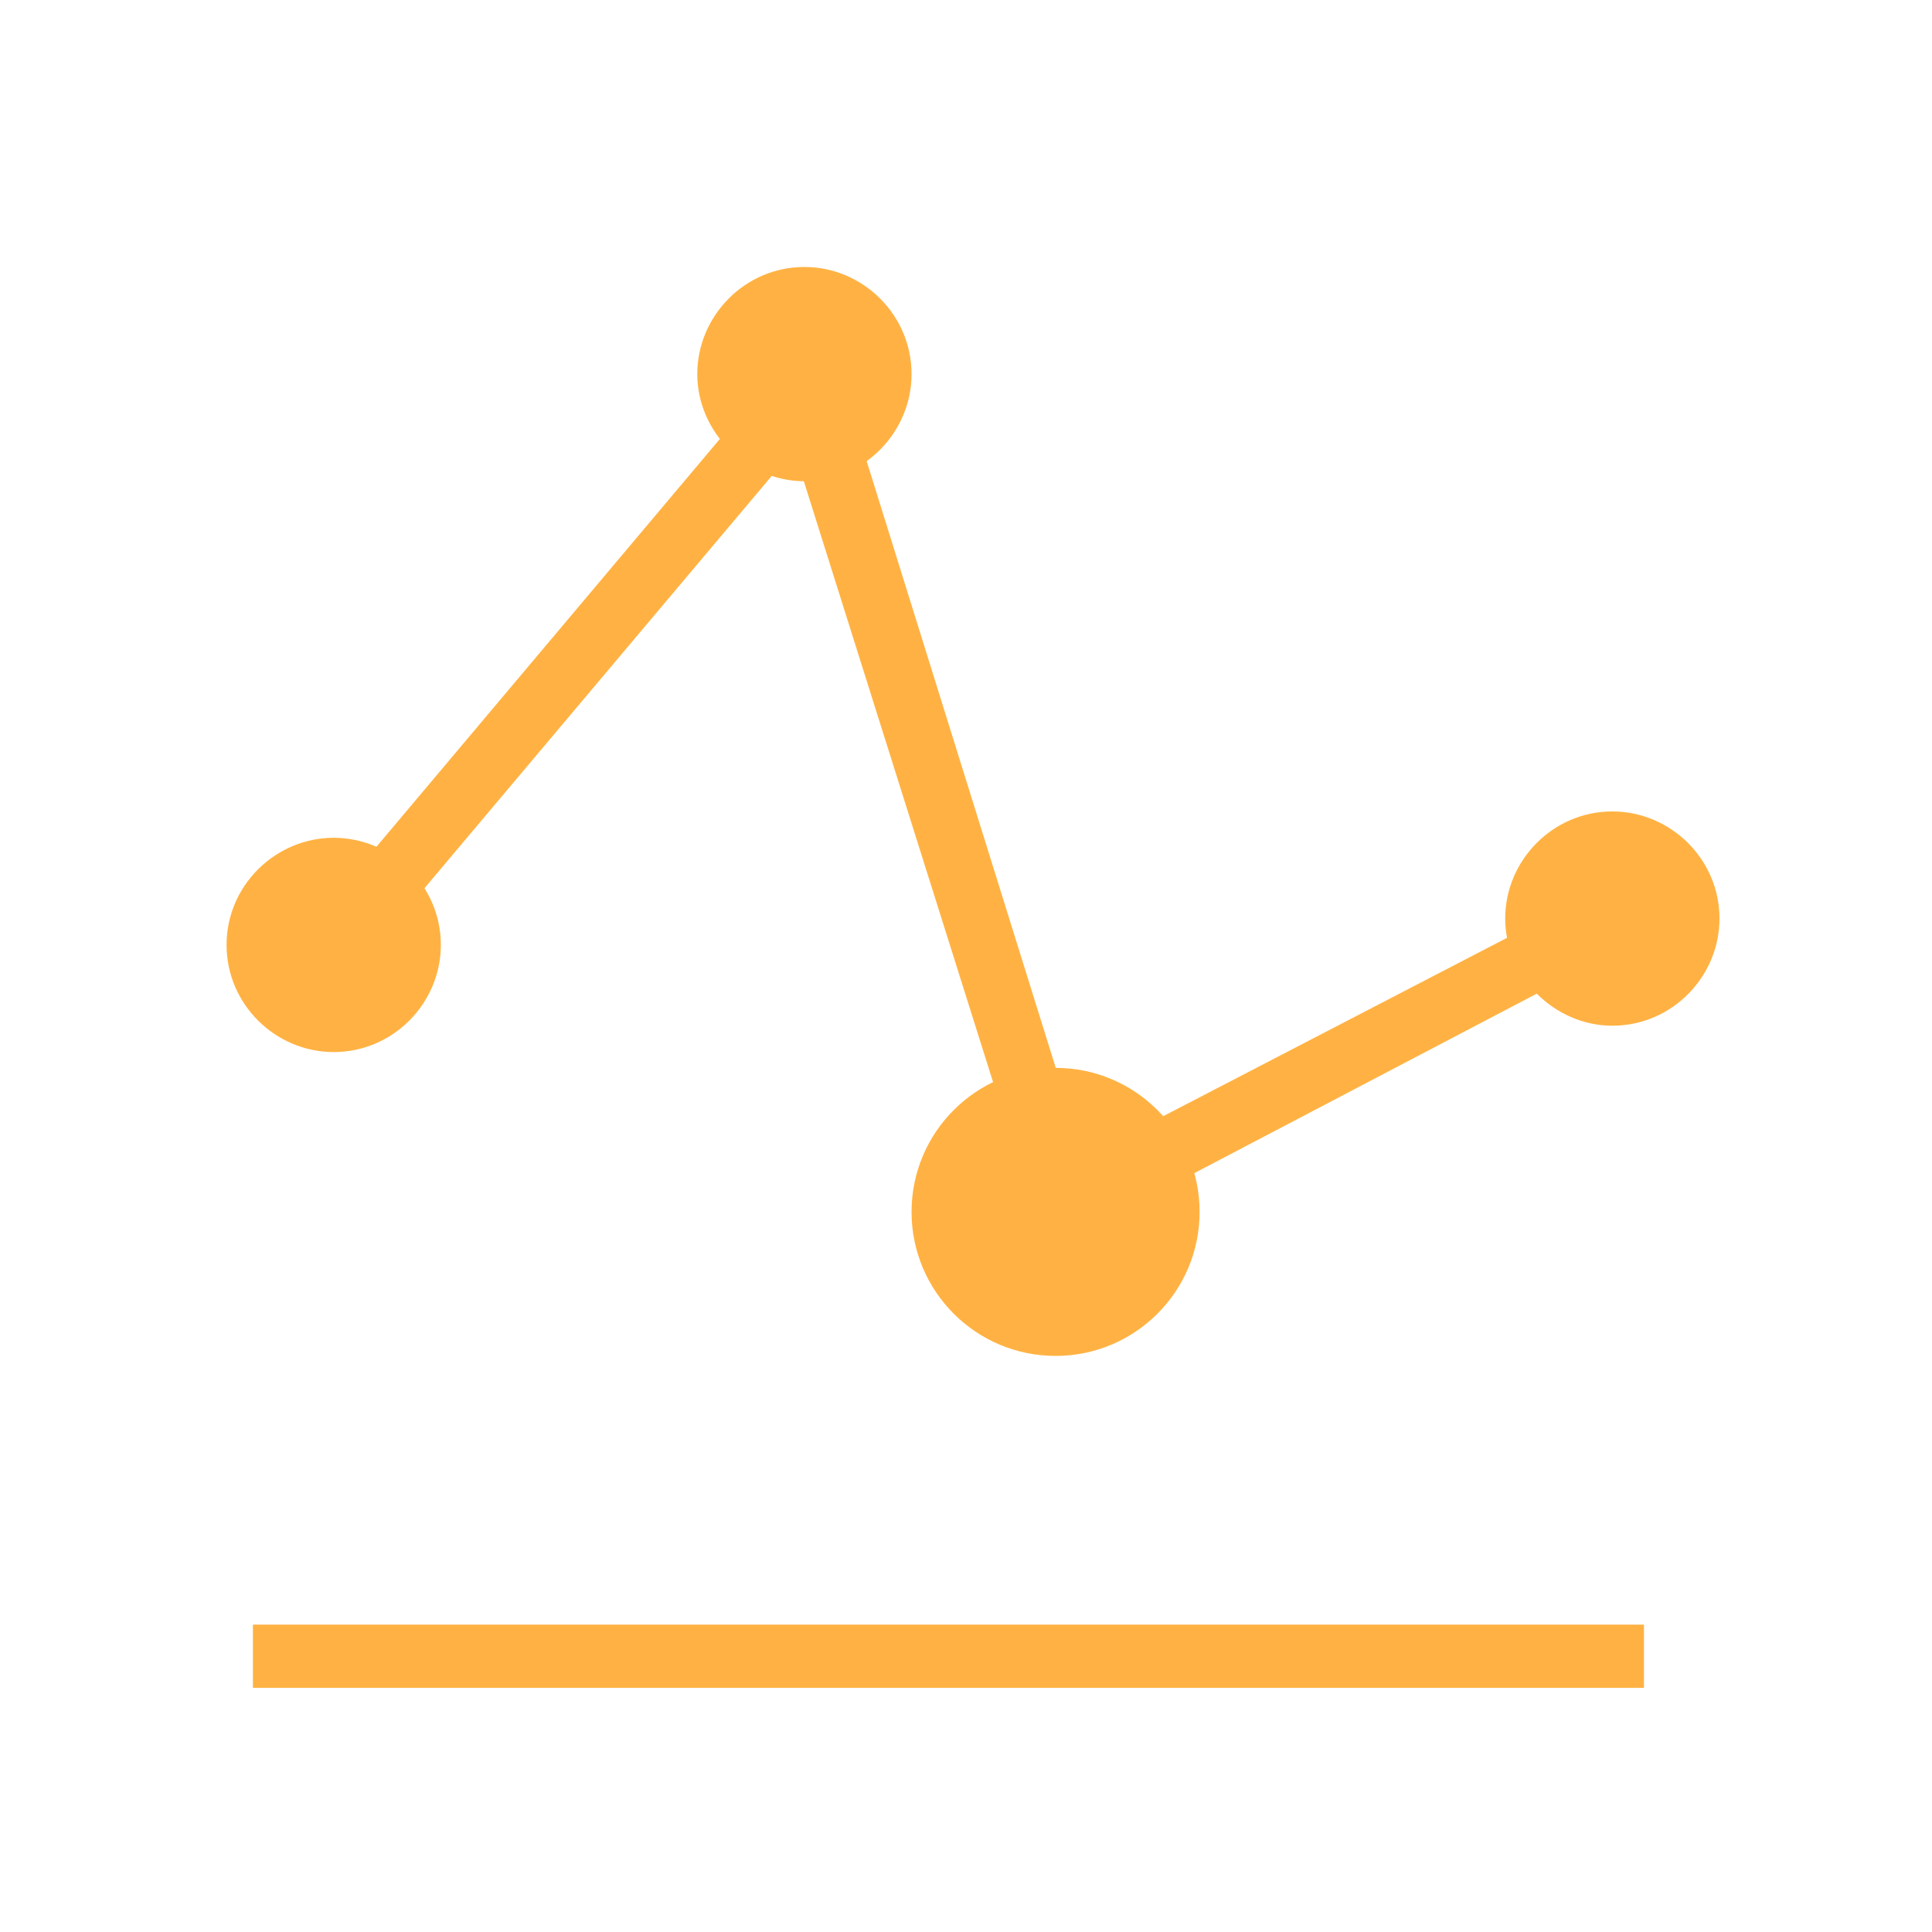
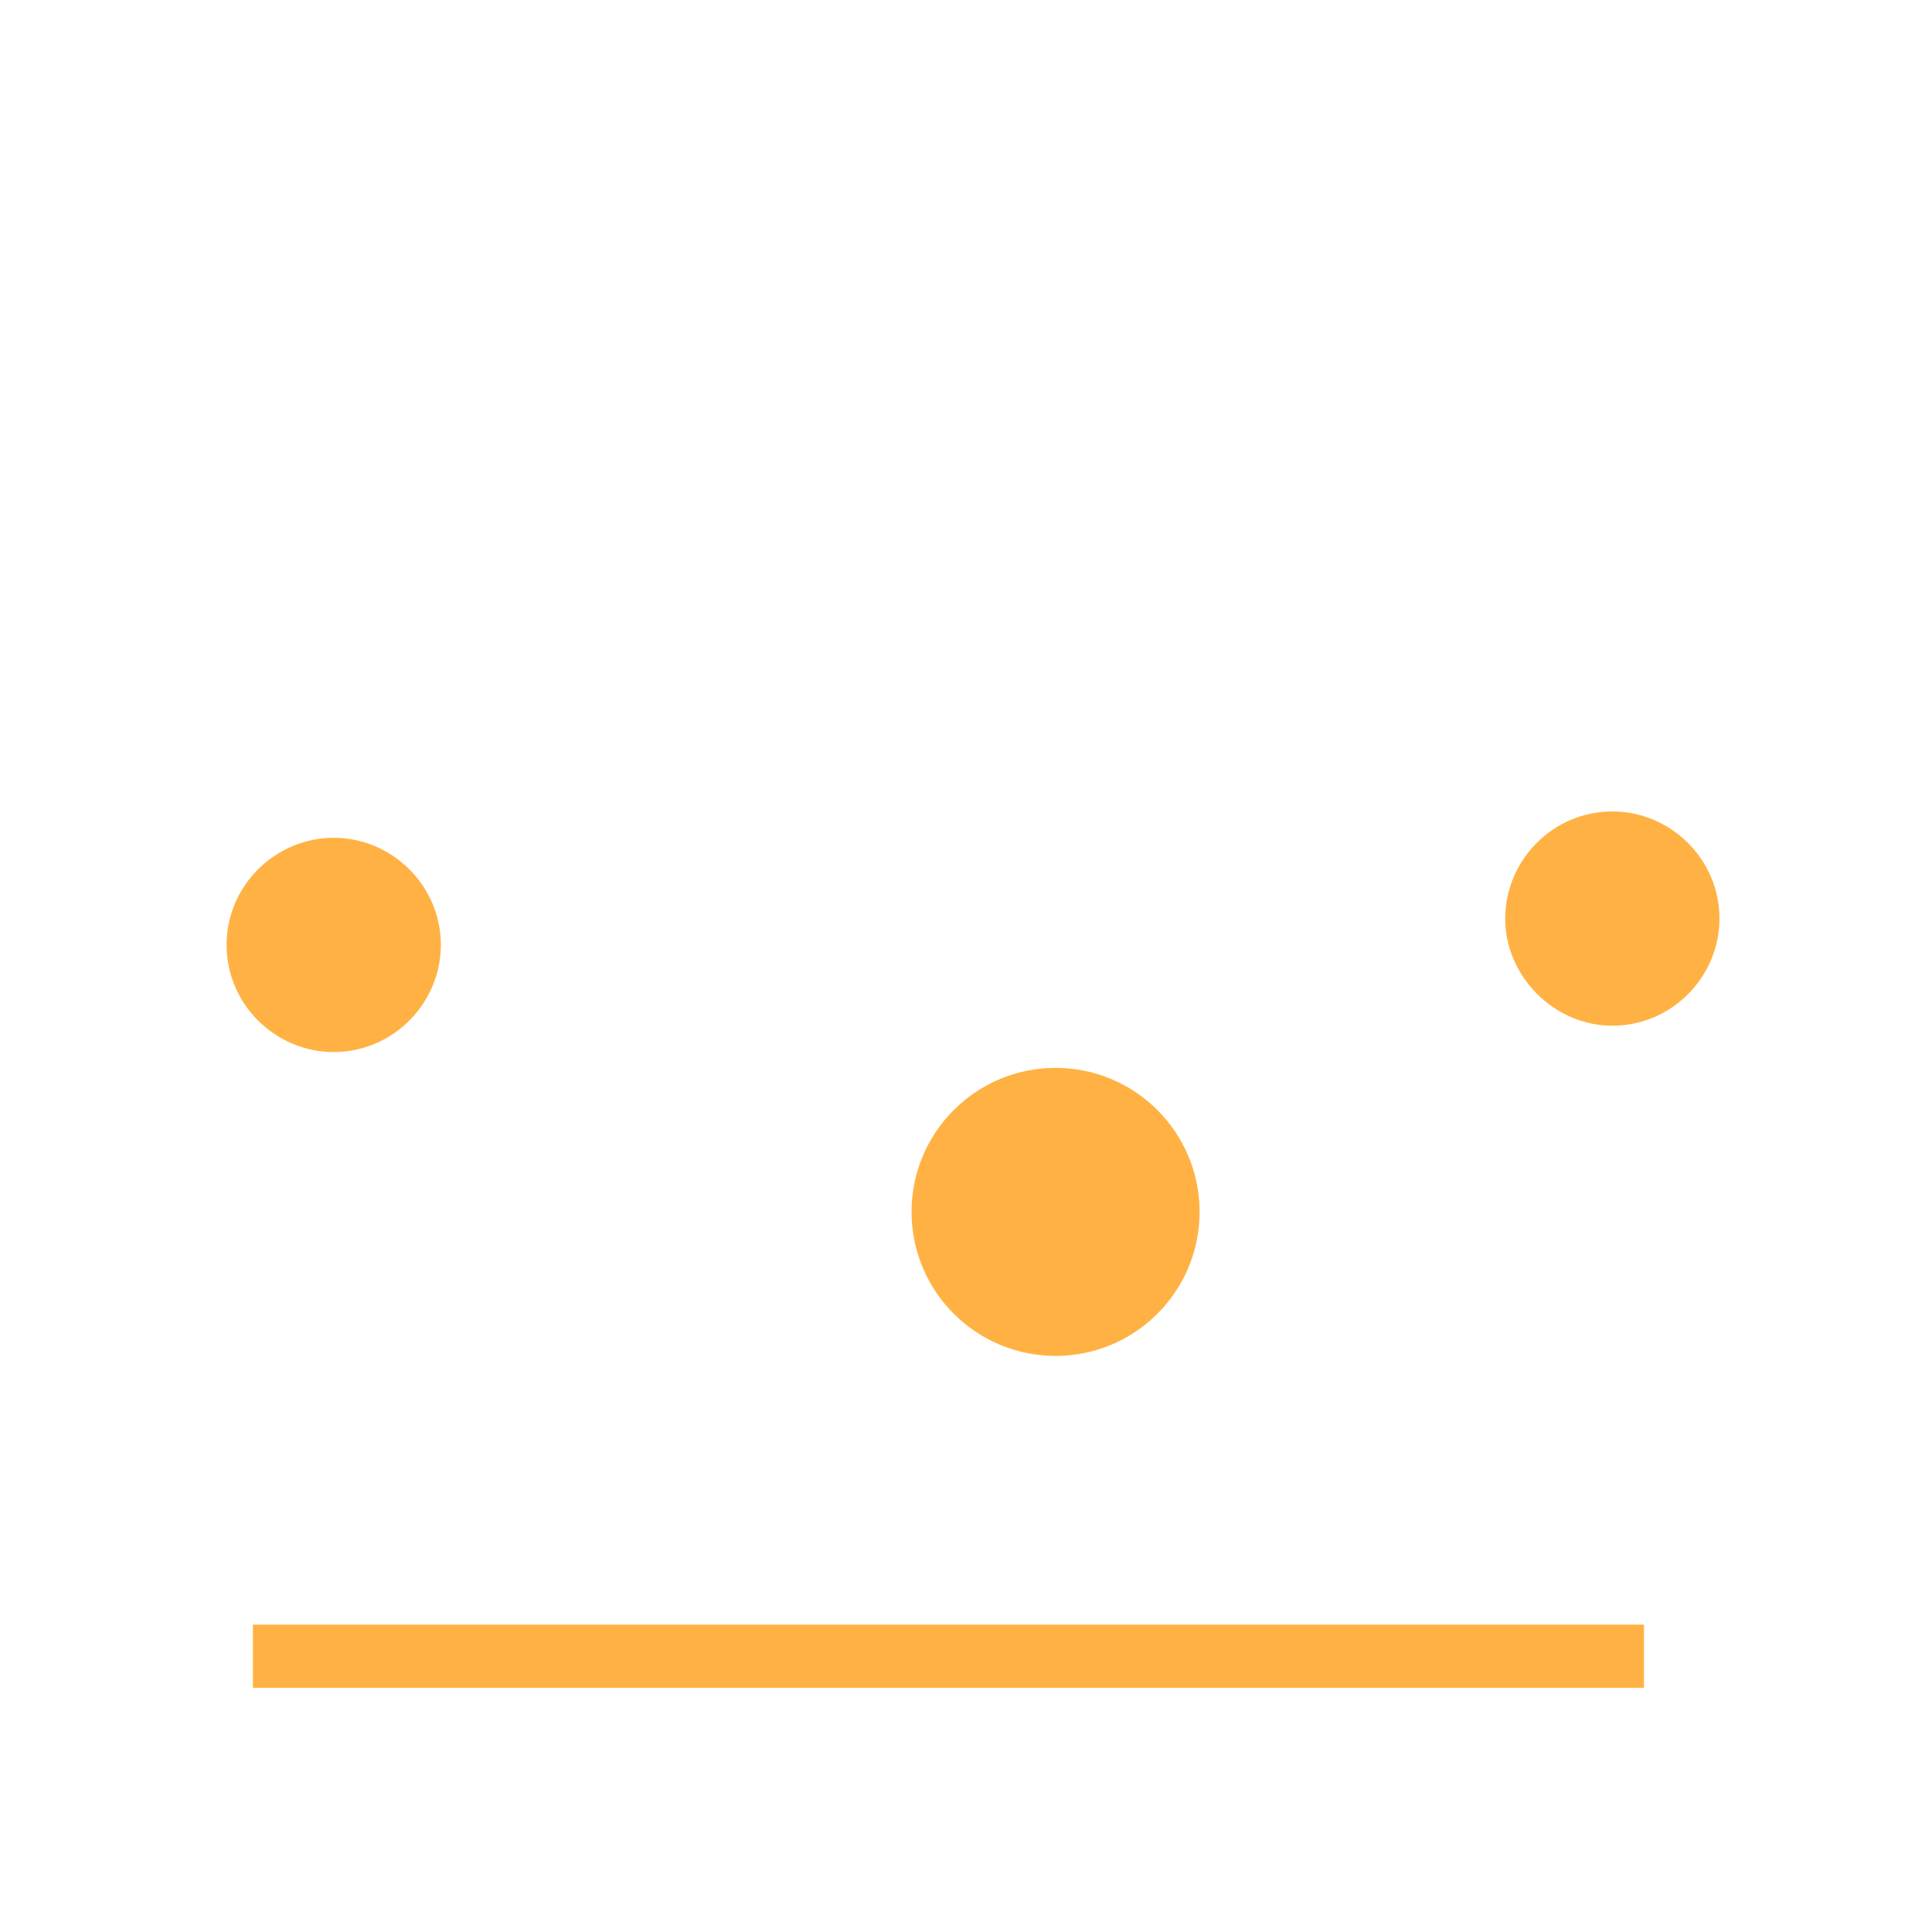
<svg xmlns="http://www.w3.org/2000/svg" version="1.1" id="图层_1" x="0px" y="0px" viewBox="0 0 110 110" style="enable-background:new 0 0 110 110;" xml:space="preserve">
  <style type="text/css">
	.st0{fill:#FFB243;}
</style>
  <g>
    <rect x="14.4" y="92.5" class="st0" width="79.2" height="3.6" />
-     <polygon class="st0" points="17.4,53 44.6,20.7 46.7,18.1 47.8,21.3 61.7,65.9 91,50.7 92.6,53.9 61.5,70.2 59.5,71.1 58.9,69.1    45.2,25.6 20.1,55.4  " />
    <path class="st0" d="M19,59.9c3.4,0,6.1-2.8,6.1-6.1c0-3.4-2.8-6.1-6.1-6.1s-6.1,2.7-6.1,6.1S15.7,59.9,19,59.9z" />
-     <path class="st0" d="M45.8,27.4c3.4,0,6.1-2.8,6.1-6.1c0-3.4-2.8-6.1-6.1-6.1c-3.4,0-6.1,2.8-6.1,6.1S42.5,27.4,45.8,27.4z" />
    <path class="st0" d="M91.8,58.4c3.4,0,6.1-2.8,6.1-6.1c0-3.4-2.8-6.1-6.1-6.1c-3.4,0-6.1,2.8-6.1,6.1   C85.7,55.6,88.5,58.4,91.8,58.4z" />
    <circle class="st0" cx="60.1" cy="69" r="8.2" />
  </g>
</svg>